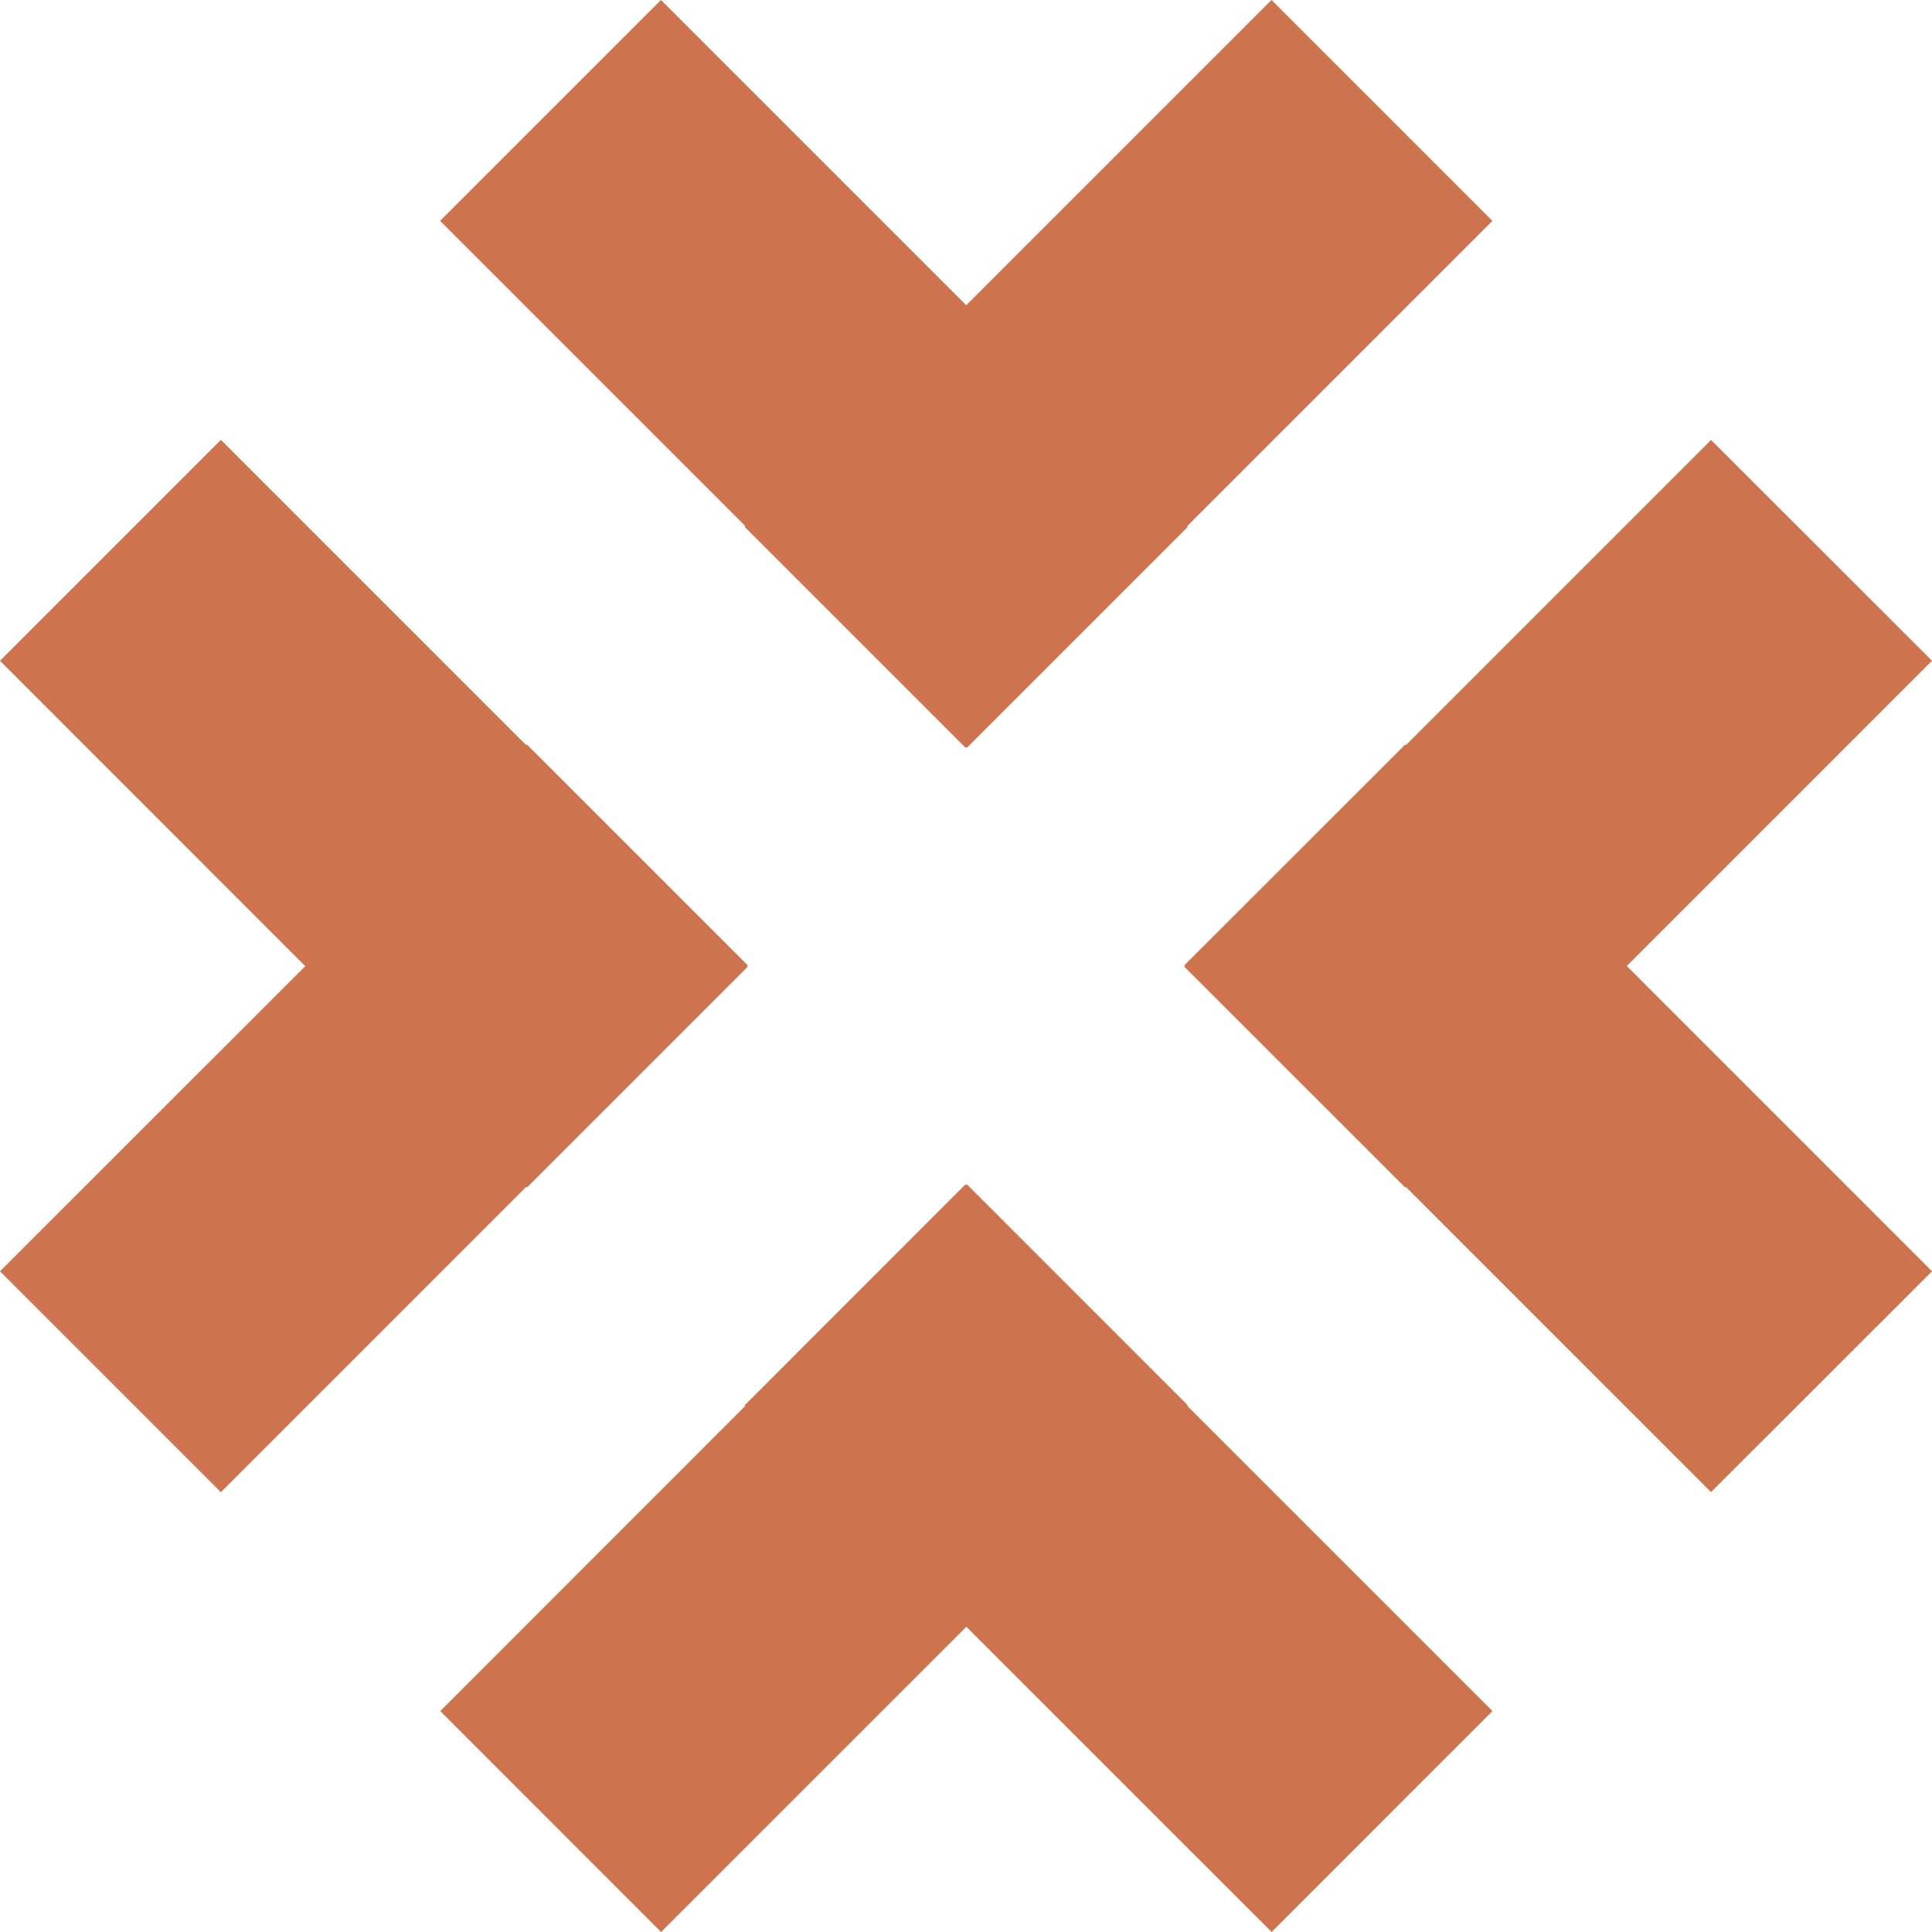
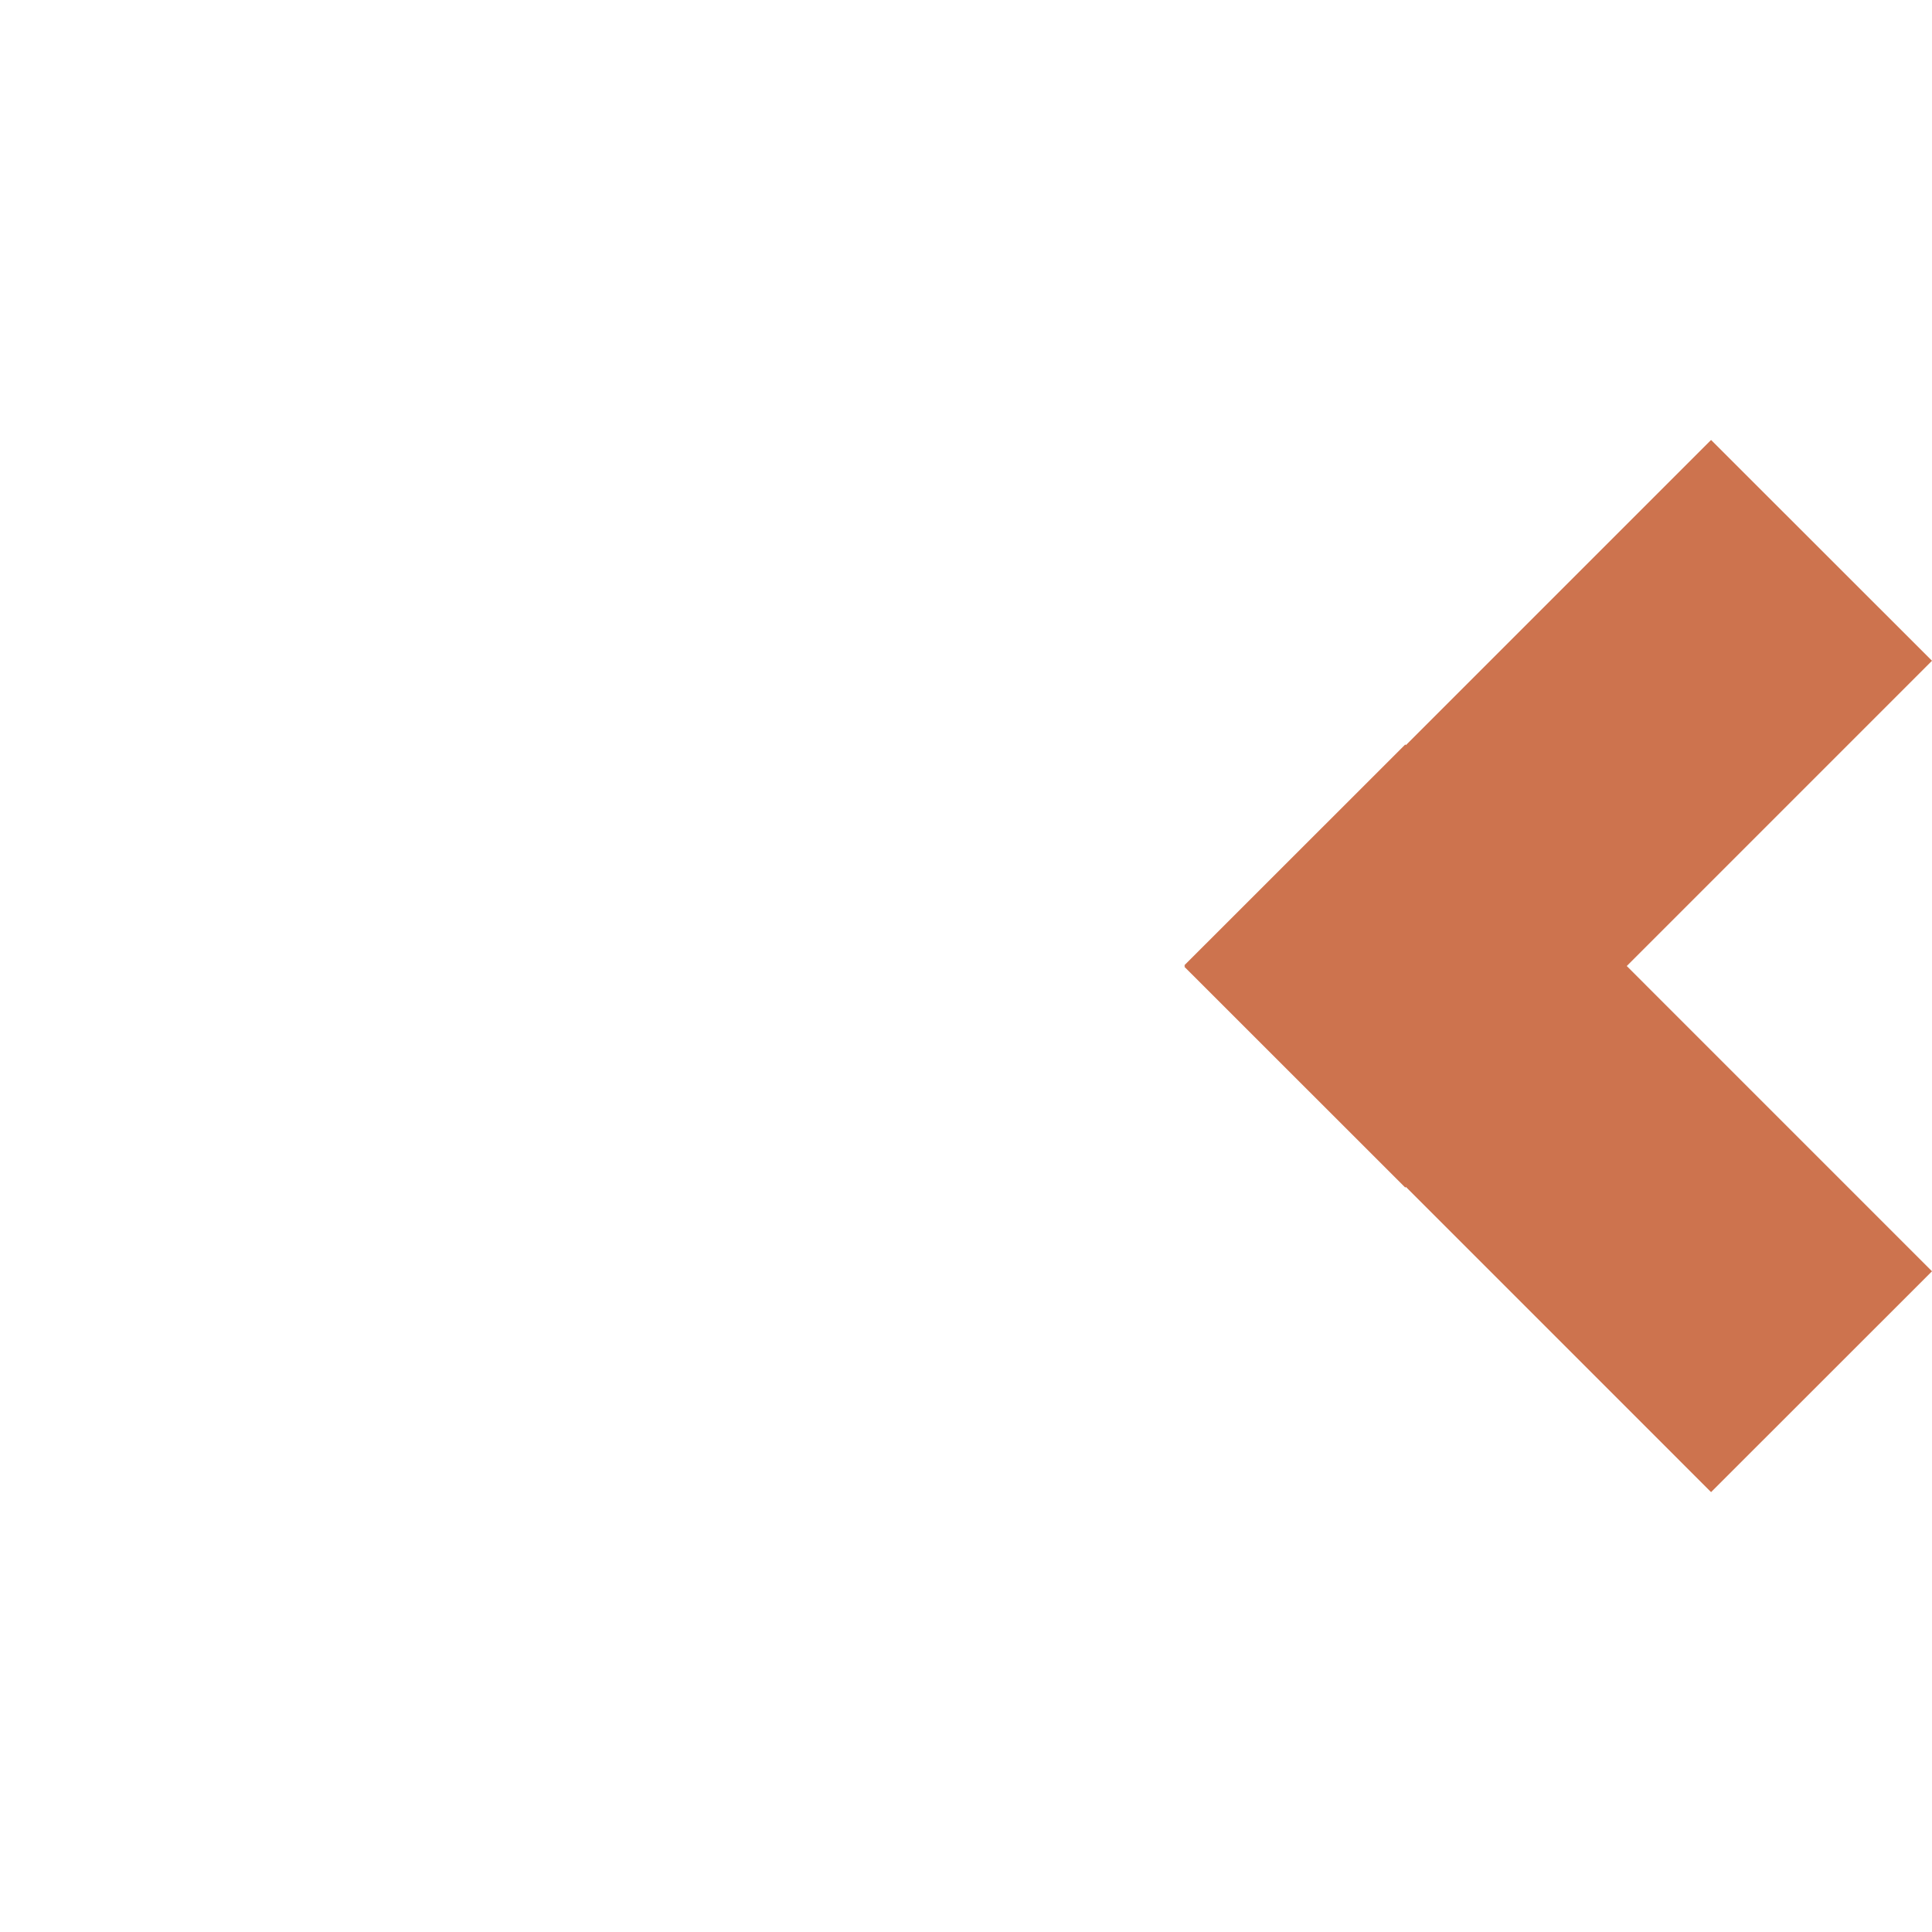
<svg xmlns="http://www.w3.org/2000/svg" id="Gruppe_52" data-name="Gruppe 52" width="79.272" height="79.272" viewBox="0 0 79.272 79.272">
-   <path id="Pfad_76" data-name="Pfad 76" d="M303.29,757.8l9.063,9.063.029-.029.029.029,9.063-9.063-.029-.029,12.525-12.525-9.063-9.063-12.525,12.525-12.525-12.525-9.063,9.063,12.525,12.525Z" transform="translate(-272.736 -736.183)" fill="#cd734e" />
-   <path id="Pfad_77" data-name="Pfad 77" d="M321.47,760.66l-9.061-9.065-.029.029-.029-.029-9.061,9.065.026.026L290.8,773.207l9.061,9.065,12.525-12.524,12.525,12.524,9.061-9.065-12.522-12.521Z" transform="translate(-272.735 -703)" fill="#cd734e" />
  <path id="Pfad_78" data-name="Pfad 78" d="M331.156,750.969l-9.065-9.06L309.57,754.43l-.026-.026-9.065,9.061.029.029-.029.029,9.065,9.061.026-.026,12.521,12.522,9.065-9.061-12.524-12.525Z" transform="translate(-251.884 -723.857)" fill="#cd734e" />
-   <path id="Pfad_79" data-name="Pfad 79" d="M306.684,772.587l9.063-9.063-.029-.029.029-.029-9.063-9.063-.029.029L294.13,741.907l-9.063,9.063L297.592,763.5,285.067,776.02l9.063,9.063,12.525-12.525Z" transform="translate(-285.067 -723.858)" fill="#cd734e" />
</svg>